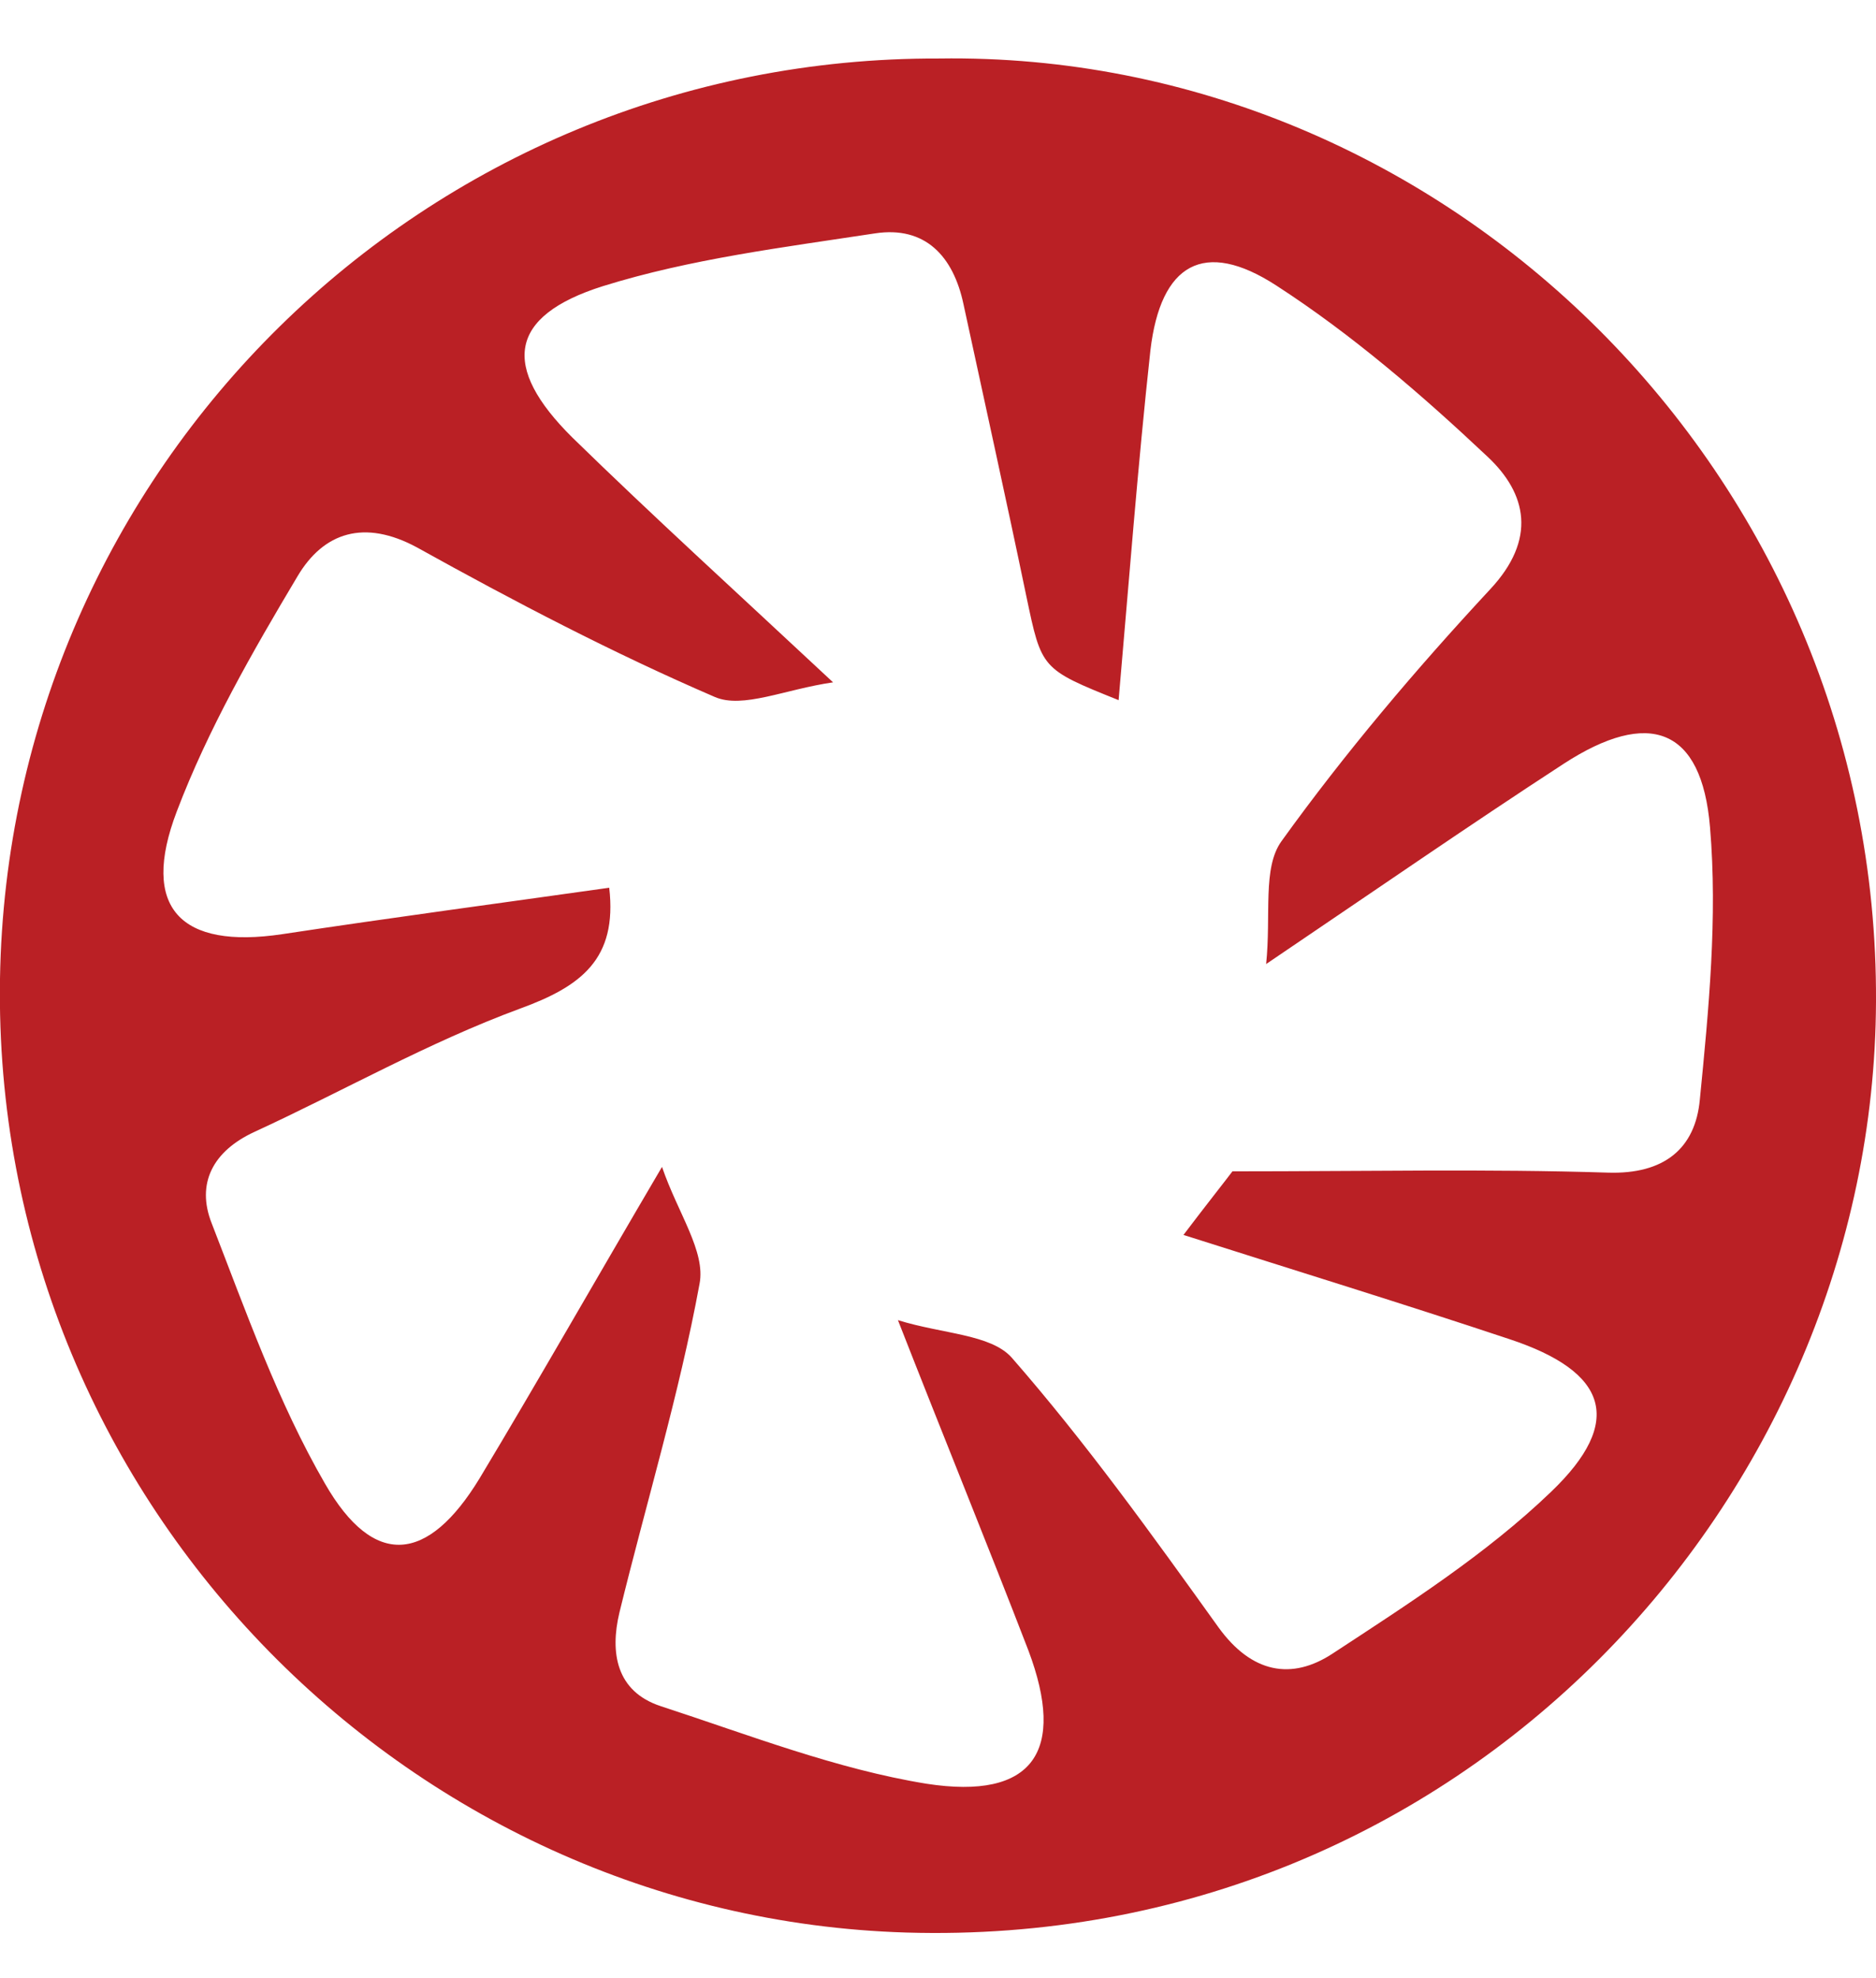
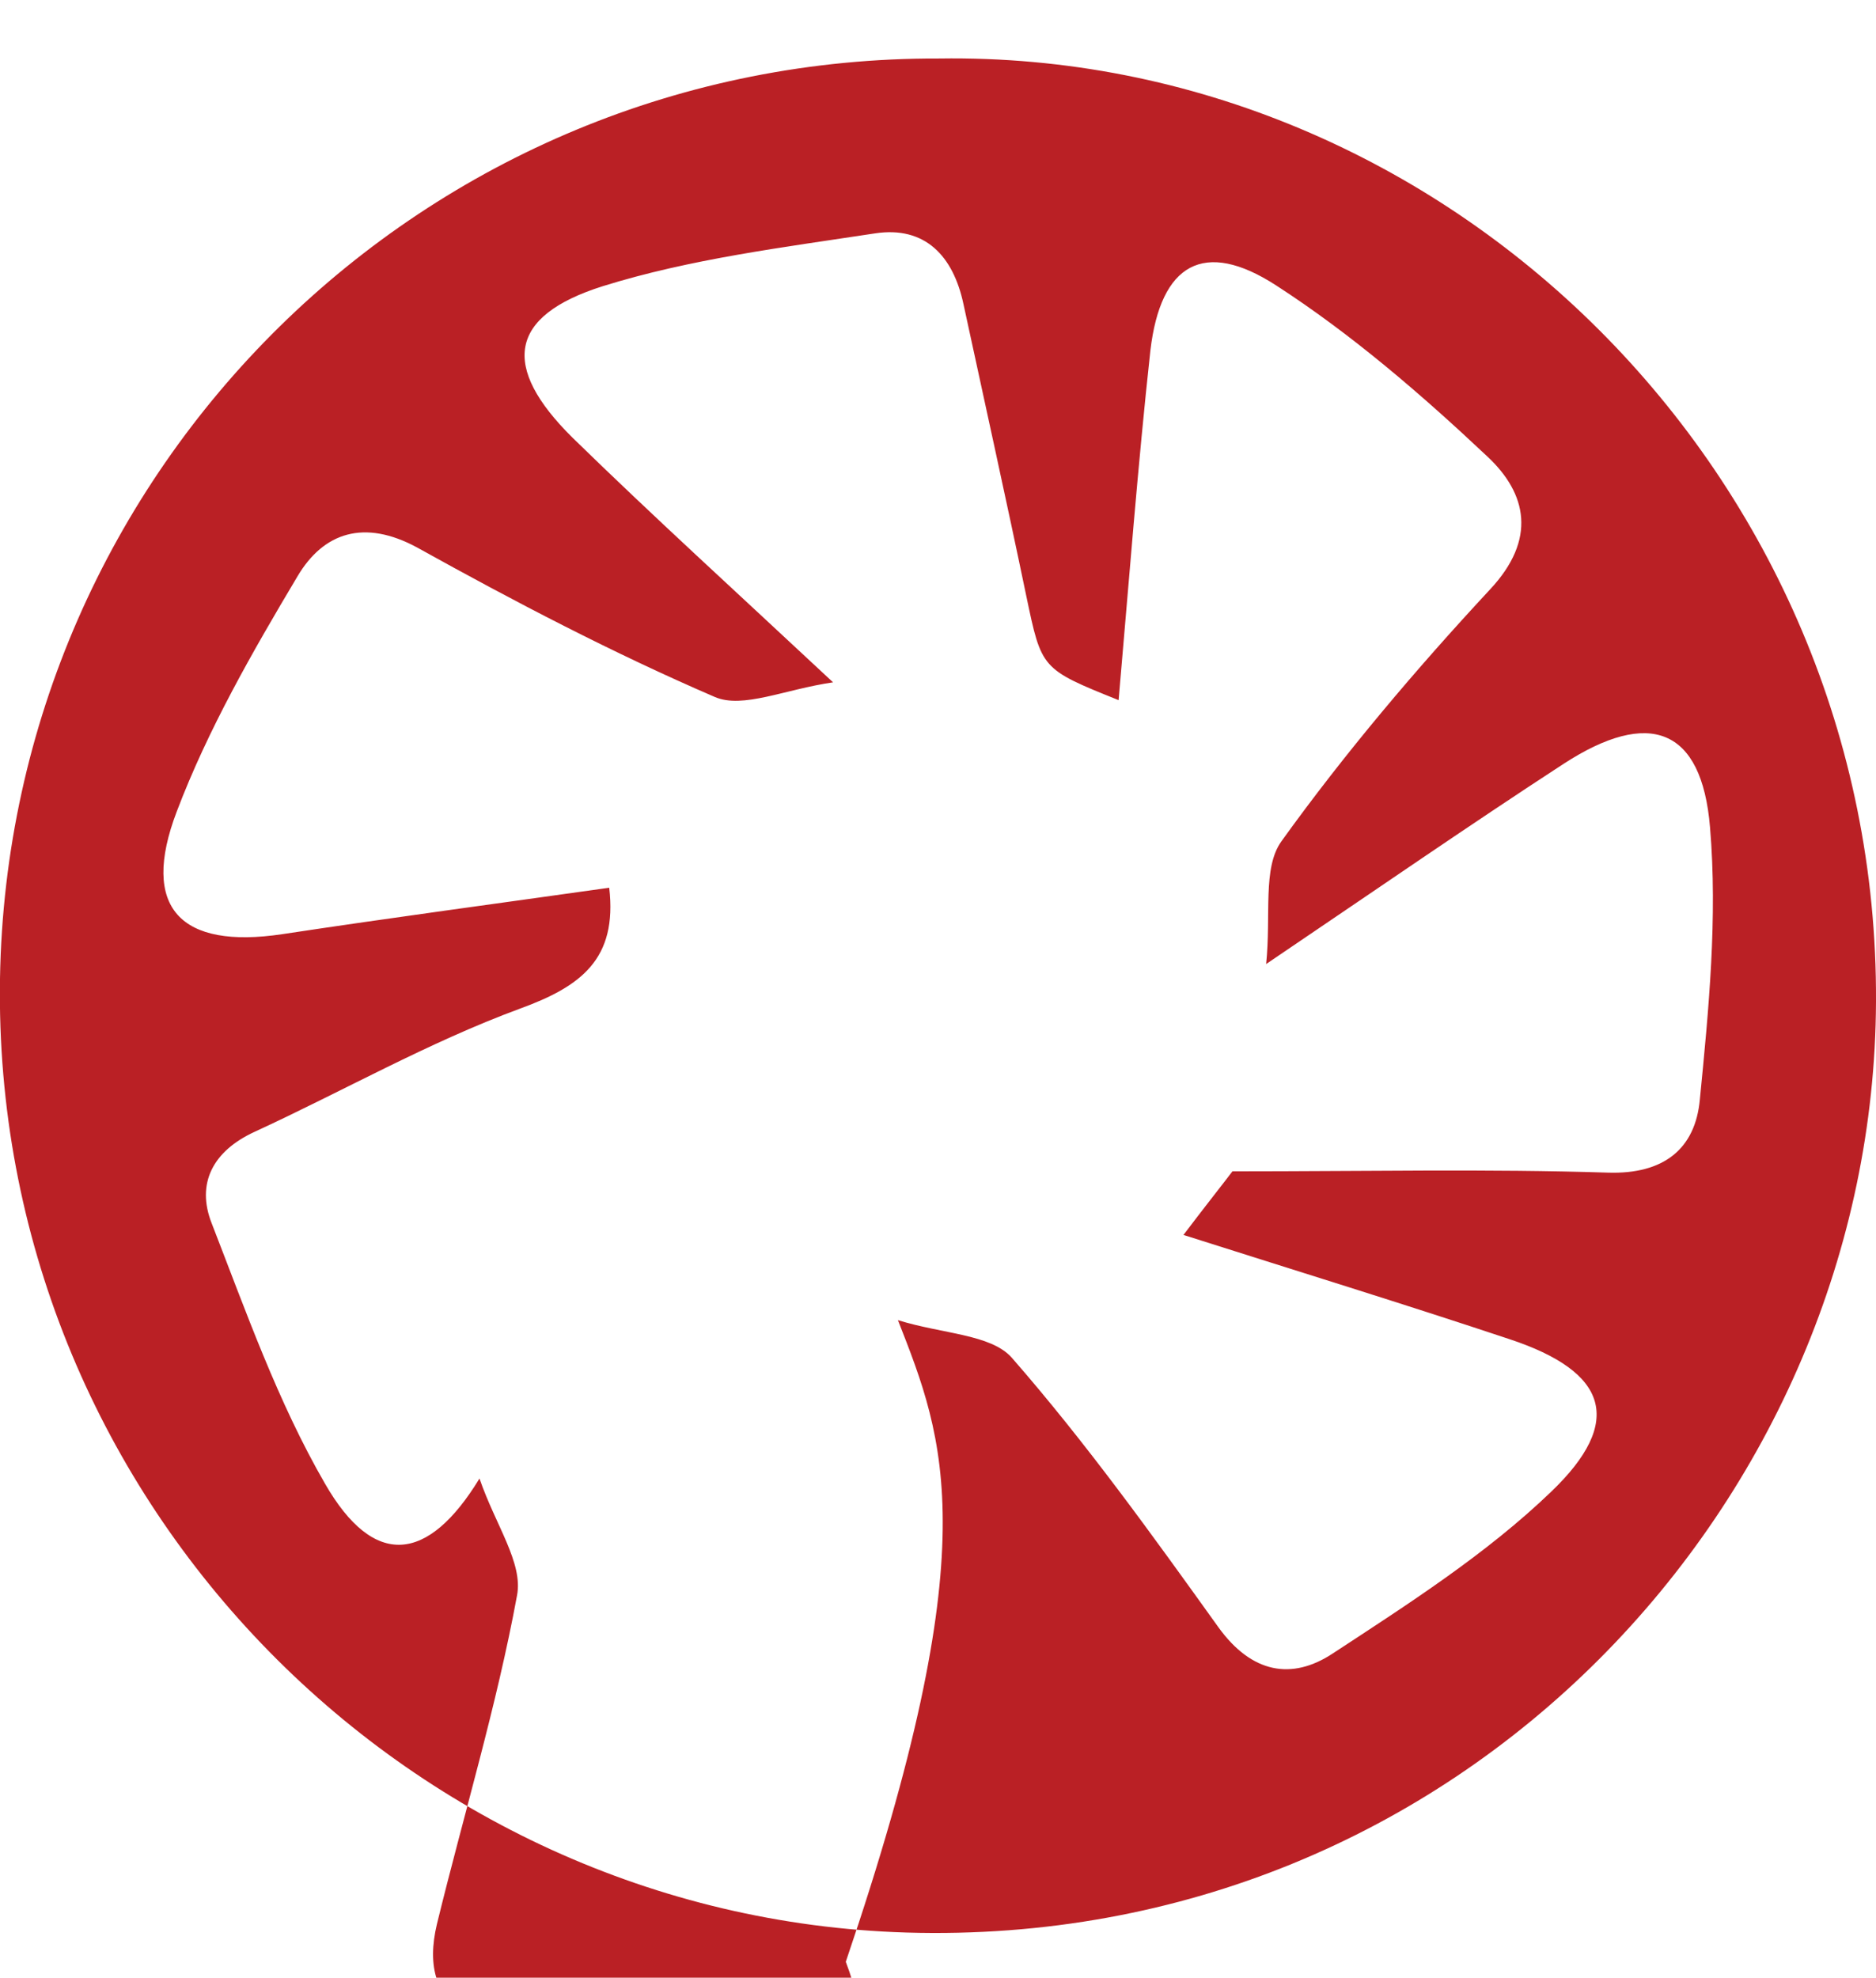
<svg xmlns="http://www.w3.org/2000/svg" version="1.1" id="Layer_1" x="0px" y="0px" viewBox="0 0 295 311" style="enable-background:new 0 0 295 311;" xml:space="preserve">
  <style type="text/css">
	.st0{fill:#BA2025;}
</style>
-   <path class="st0" d="M147.7,9.2C227.4,8,295.4,74.6,295,157.5c-0.3,78.1-65.1,149-152.5,146.4C63.5,301.5-1.3,235.2,0,153.9  C1.3,73.7,66.7,8.9,147.7,9.2z M141.2,207.6c7.1,2.2,14.6,2.2,17.9,5.9c11.7,13.4,22.1,27.9,32.5,42.4c5.2,7.2,11.5,8.4,18,4.1  c11.9-7.8,24.1-15.6,34.3-25.4c11.6-11.1,8.9-18.9-6.5-24c-16.8-5.6-33.7-10.8-51.3-16.4c3.4-4.5,6.5-8.4,7.7-10  c21.3,0,40.2-0.4,59,0.2c8.9,0.3,13.8-3.8,14.5-11.5c1.4-14.2,2.8-28.6,1.6-42.8c-1.3-15.7-9.6-18.7-23-10  c-14.9,9.7-29.5,19.8-46.8,31.5c0.8-7.8-0.6-15.1,2.4-19.3c10-13.9,21.1-27,32.8-39.6c7.4-7.9,5.8-15.1-0.4-20.9  c-10.3-9.7-21.3-19.2-33.2-26.9c-11.4-7.4-18.2-3.4-19.8,10.2c-2,18.3-3.4,36.7-5,55c-12.2-4.9-12.1-4.9-14.5-16.3  c-3.2-15.4-6.6-30.7-9.9-46c-1.6-7.5-6-12.3-13.9-11.1c-14.4,2.2-29,4-42.8,8.3c-14.9,4.7-16,12.7-4.8,23.8  c12.7,12.4,25.8,24.3,41,38.5c-7.6,1.1-14.2,4.2-18.6,2.3c-16-6.9-31.5-15-46.8-23.5c-8.3-4.5-14.7-2.4-18.8,4.5  c-7.1,11.9-14.1,24.1-19,37c-5.8,15.2,0.6,21.7,16.6,19.3c17.2-2.6,34.4-4.9,51.4-7.3c1.3,11.2-4.4,15.5-14,19  c-14.4,5.3-27.9,13-41.8,19.4c-6.5,3-9.2,8.1-6.7,14.4c5.4,13.9,10.4,28.1,17.8,40.9c7.7,13.4,16.2,12.5,24.3-0.8  c9.2-15.3,18-30.8,28.7-49c2.5,7.3,6.9,13.3,5.9,18.4c-3.2,17.4-8.4,34.5-12.6,51.7c-1.5,6.3-0.5,12.4,6.5,14.7  c13.8,4.5,27.6,9.9,41.8,12.2c16.8,2.6,22-5.1,16-21C155.3,242.9,148.6,226.5,141.2,207.6z" />
+   <path class="st0" d="M147.7,9.2C227.4,8,295.4,74.6,295,157.5c-0.3,78.1-65.1,149-152.5,146.4C63.5,301.5-1.3,235.2,0,153.9  C1.3,73.7,66.7,8.9,147.7,9.2z M141.2,207.6c7.1,2.2,14.6,2.2,17.9,5.9c11.7,13.4,22.1,27.9,32.5,42.4c5.2,7.2,11.5,8.4,18,4.1  c11.9-7.8,24.1-15.6,34.3-25.4c11.6-11.1,8.9-18.9-6.5-24c-16.8-5.6-33.7-10.8-51.3-16.4c3.4-4.5,6.5-8.4,7.7-10  c21.3,0,40.2-0.4,59,0.2c8.9,0.3,13.8-3.8,14.5-11.5c1.4-14.2,2.8-28.6,1.6-42.8c-1.3-15.7-9.6-18.7-23-10  c-14.9,9.7-29.5,19.8-46.8,31.5c0.8-7.8-0.6-15.1,2.4-19.3c10-13.9,21.1-27,32.8-39.6c7.4-7.9,5.8-15.1-0.4-20.9  c-10.3-9.7-21.3-19.2-33.2-26.9c-11.4-7.4-18.2-3.4-19.8,10.2c-2,18.3-3.4,36.7-5,55c-12.2-4.9-12.1-4.9-14.5-16.3  c-3.2-15.4-6.6-30.7-9.9-46c-1.6-7.5-6-12.3-13.9-11.1c-14.4,2.2-29,4-42.8,8.3c-14.9,4.7-16,12.7-4.8,23.8  c12.7,12.4,25.8,24.3,41,38.5c-7.6,1.1-14.2,4.2-18.6,2.3c-16-6.9-31.5-15-46.8-23.5c-8.3-4.5-14.7-2.4-18.8,4.5  c-7.1,11.9-14.1,24.1-19,37c-5.8,15.2,0.6,21.7,16.6,19.3c17.2-2.6,34.4-4.9,51.4-7.3c1.3,11.2-4.4,15.5-14,19  c-14.4,5.3-27.9,13-41.8,19.4c-6.5,3-9.2,8.1-6.7,14.4c5.4,13.9,10.4,28.1,17.8,40.9c7.7,13.4,16.2,12.5,24.3-0.8  c2.5,7.3,6.9,13.3,5.9,18.4c-3.2,17.4-8.4,34.5-12.6,51.7c-1.5,6.3-0.5,12.4,6.5,14.7  c13.8,4.5,27.6,9.9,41.8,12.2c16.8,2.6,22-5.1,16-21C155.3,242.9,148.6,226.5,141.2,207.6z" />
</svg>